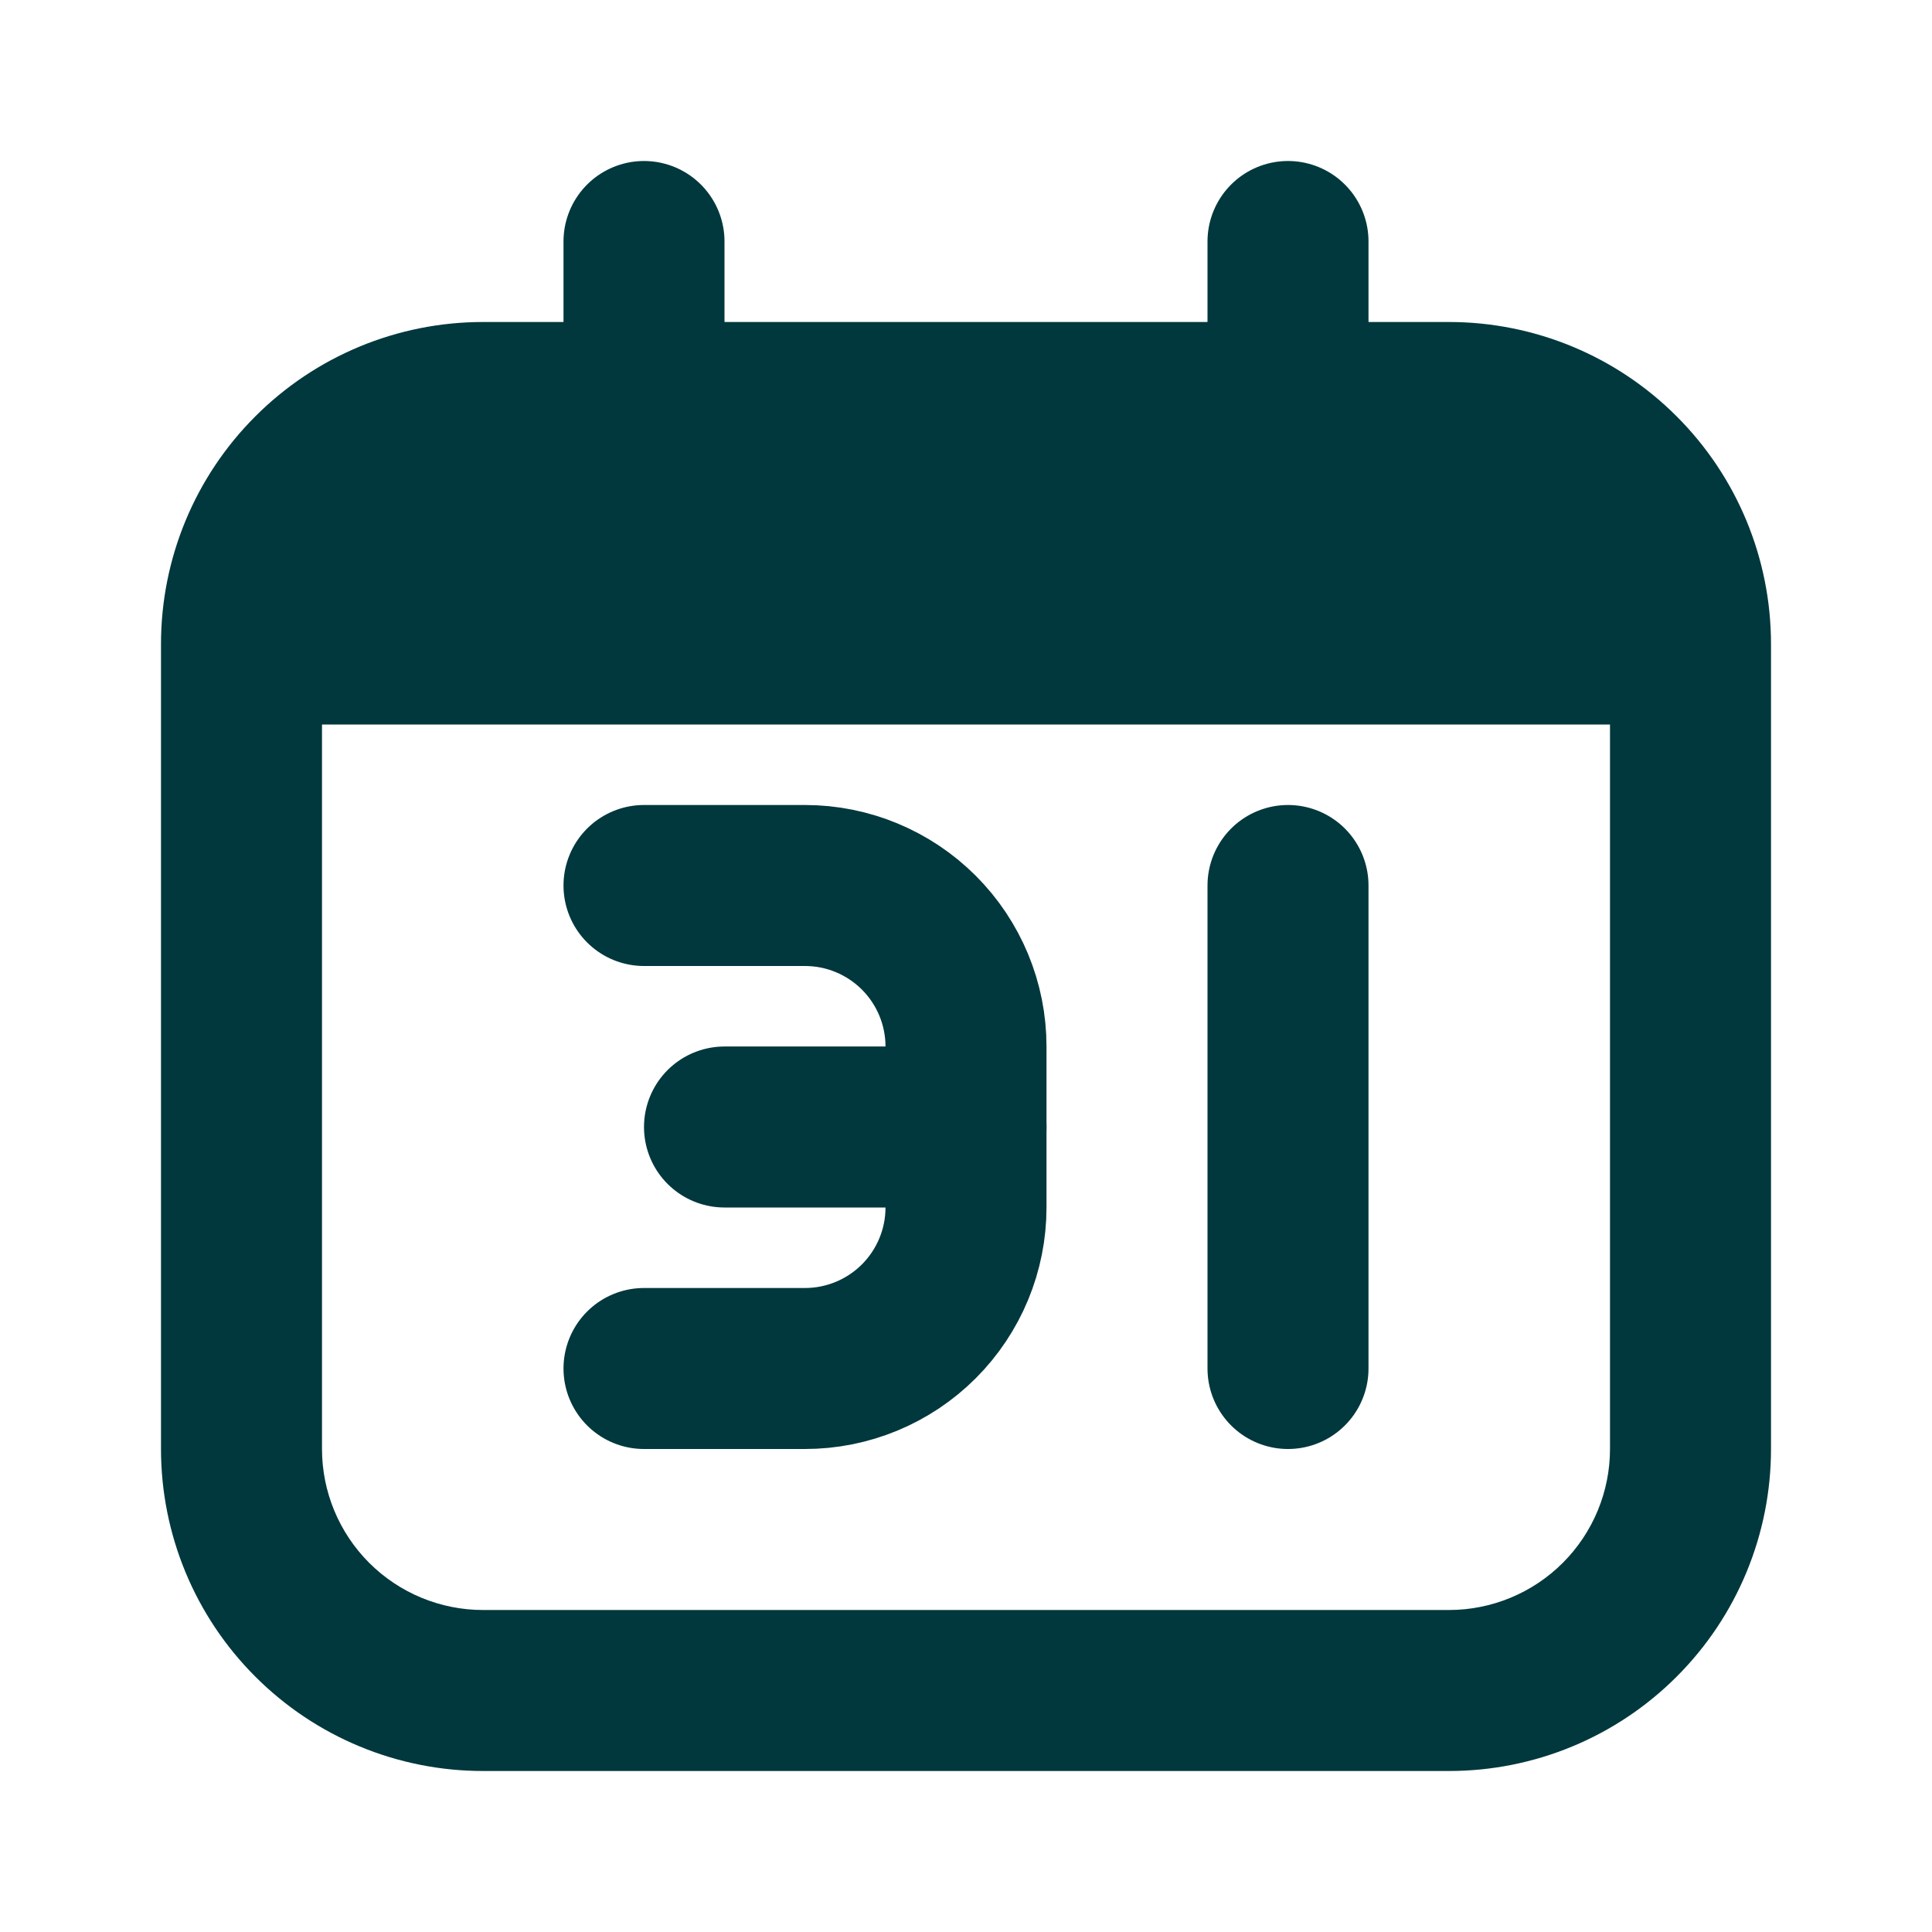
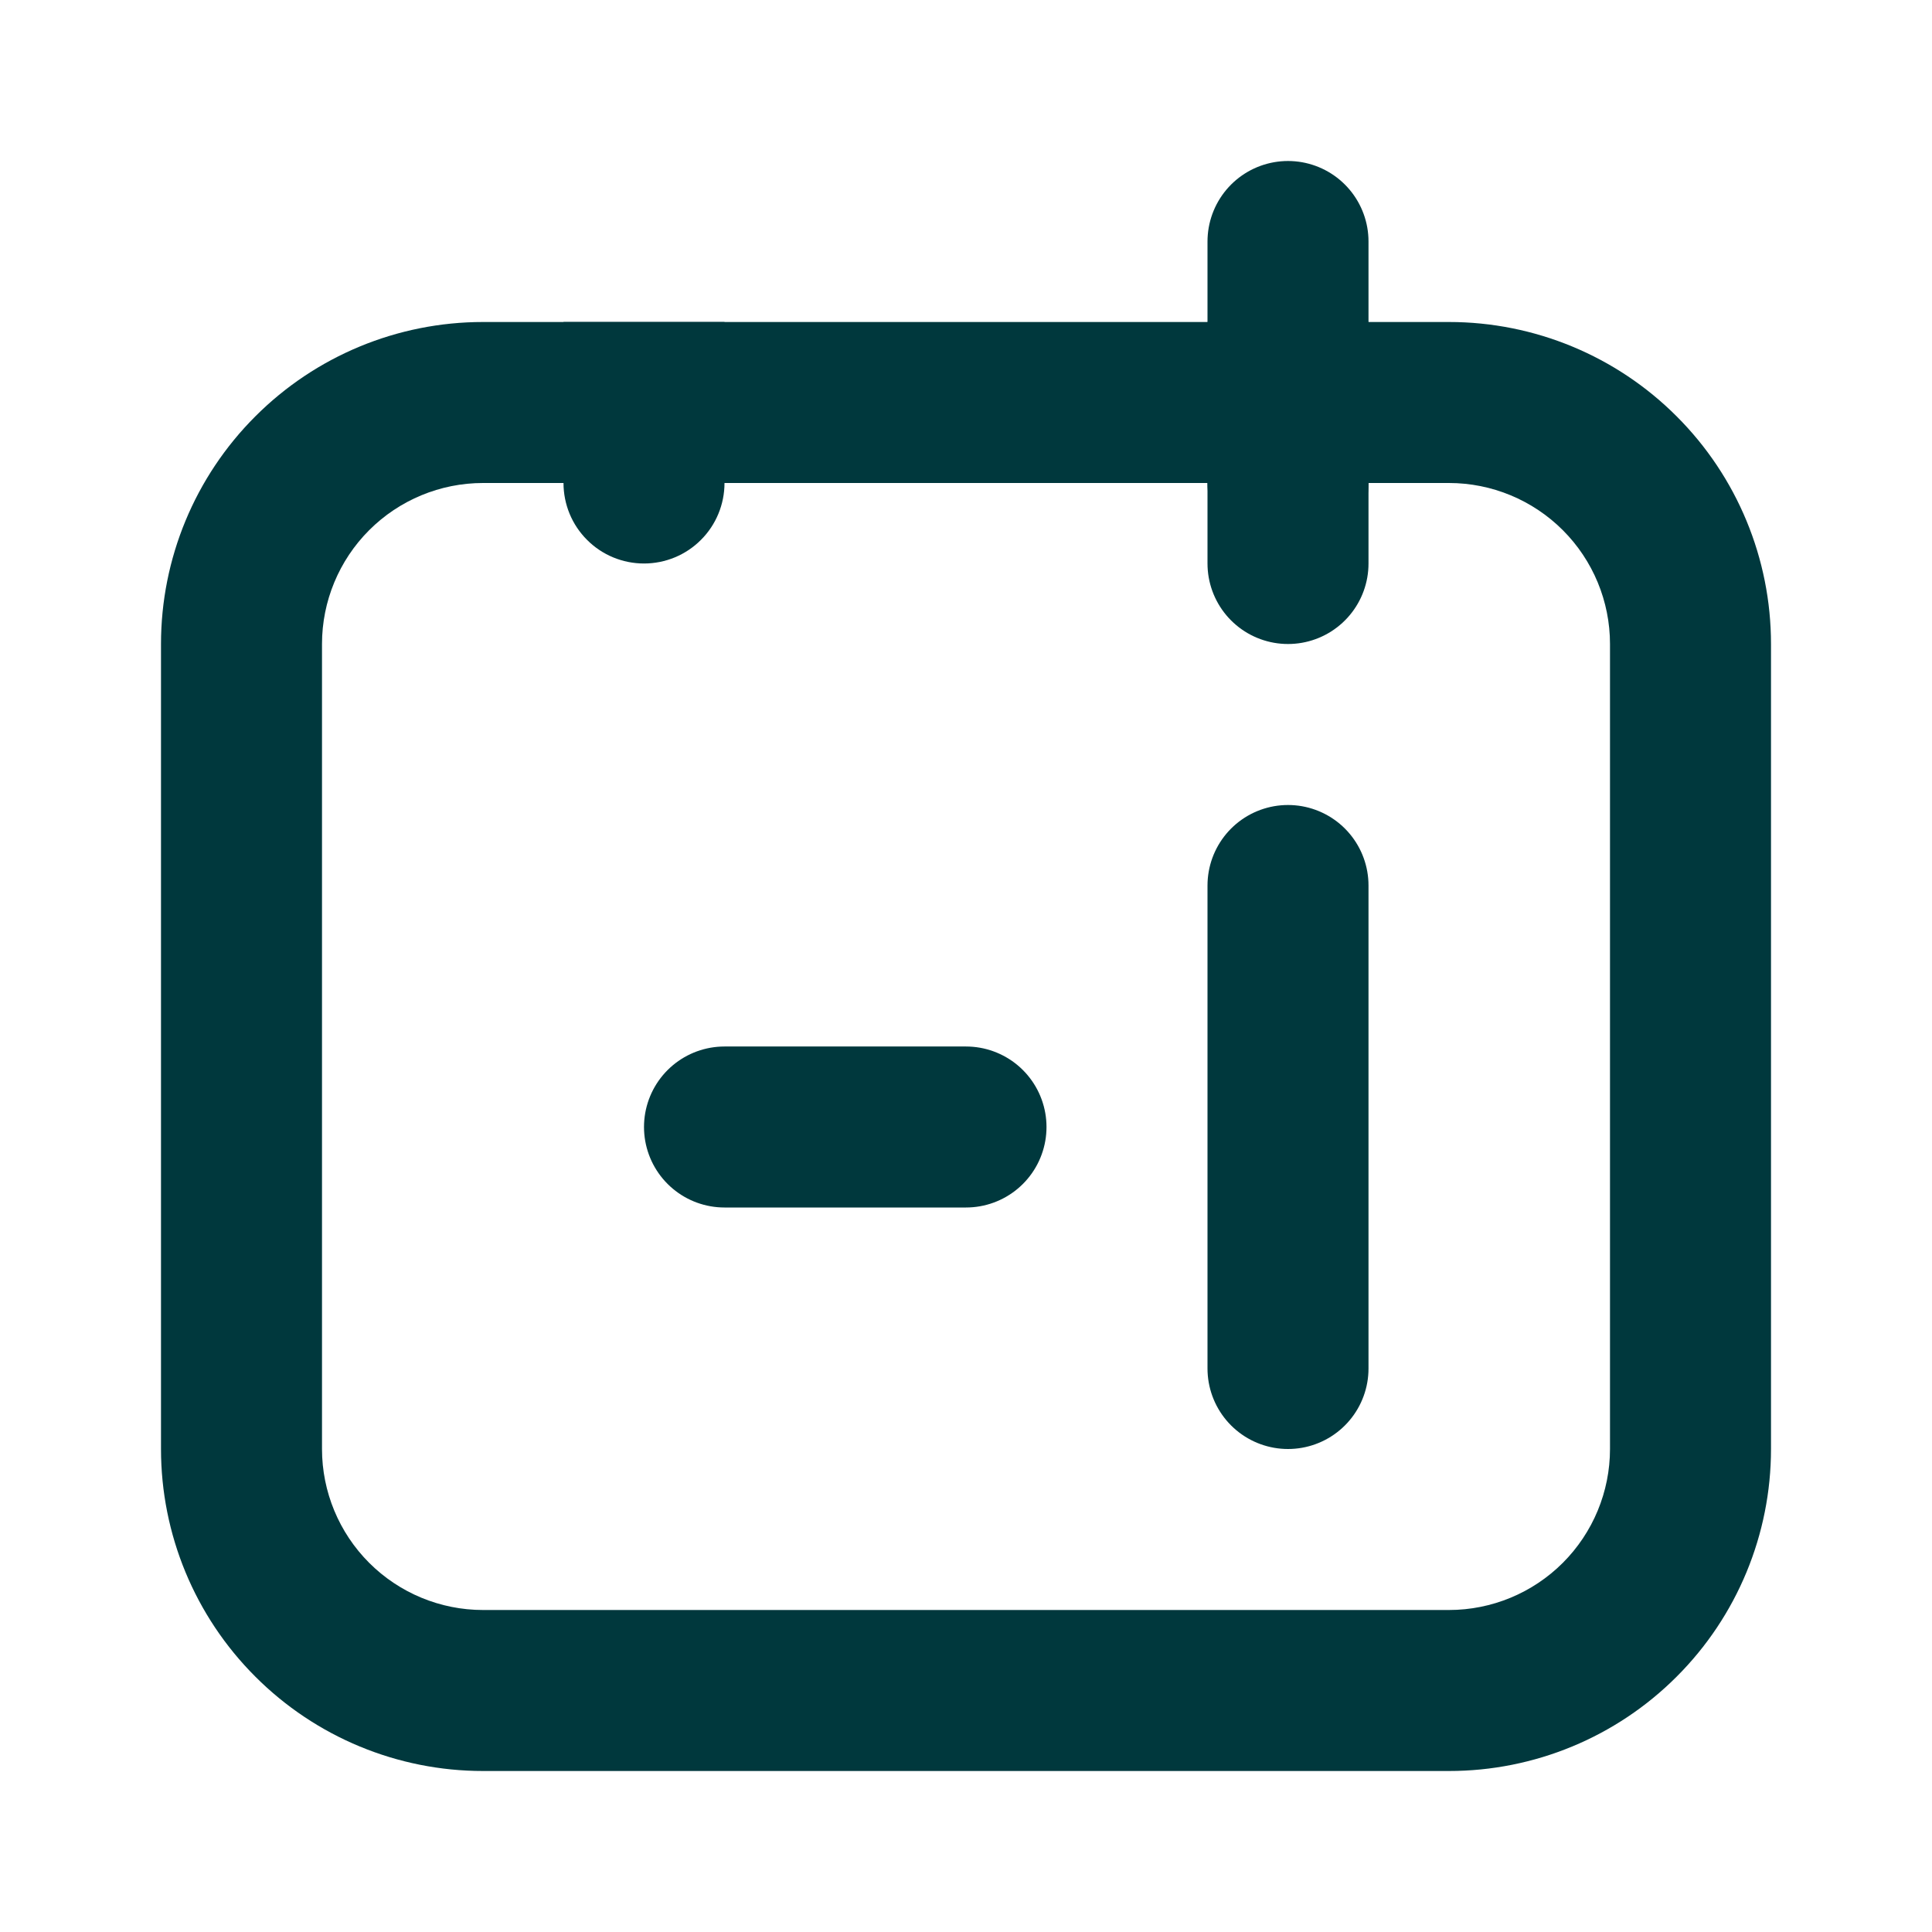
<svg xmlns="http://www.w3.org/2000/svg" id="DESIGN" viewBox="0 0 24 24" fill="none">
  <path d="M18 6C18.53 6 19.039 6.211 19.414 6.586C19.789 6.961 20 7.47 20 8V18C20 18.53 19.789 19.039 19.414 19.414C19.039 19.789 18.53 20 18 20H6C5.47 20 4.961 19.789 4.586 19.414C4.211 19.039 4 18.53 4 18V8C4 7.47 4.211 6.961 4.586 6.586C4.961 6.211 5.47 6 6 6H18ZM18 4H6C4.939 4 3.922 4.421 3.172 5.172C2.421 5.922 2 6.939 2 8V18C2 19.061 2.421 20.078 3.172 20.828C3.922 21.579 4.939 22 6 22H18C19.061 22 20.078 21.579 20.828 20.828C21.579 20.078 22 19.061 22 18V8C22 6.939 21.579 5.922 20.828 5.172C20.078 4.421 19.061 4 18 4Z" fill="#00383D" />
-   <path d="M20 5H4L3 9H21L20 5Z" fill="#00383D" />
-   <path d="M8 7V3" stroke="#00383D" stroke-width="2" stroke-linecap="round" stroke-linejoin="round" />
  <path d="M16 7V3" stroke="#00383D" stroke-width="2" stroke-linecap="round" stroke-linejoin="round" />
  <path d="M8 7C7.735 7 7.48 6.895 7.293 6.707C7.105 6.52 7 6.265 7 6V4H9V6C9 6.265 8.895 6.52 8.707 6.707C8.52 6.895 8.265 7 8 7Z" fill="#00383D" />
  <path d="M16 7C15.735 7 15.48 6.895 15.293 6.707C15.105 6.52 15 6.265 15 6V4H17V6C17 6.265 16.895 6.52 16.707 6.707C16.52 6.895 16.265 7 16 7Z" fill="#00383D" />
-   <path d="M8 11H10C10.53 11 11.039 11.211 11.414 11.586C11.789 11.961 12 12.47 12 13V15C12 15.53 11.789 16.039 11.414 16.414C11.039 16.789 10.53 17 10 17H8" stroke="#00383D" stroke-width="2" stroke-linecap="round" stroke-linejoin="round" />
  <path d="M9 14H12" stroke="#00383D" stroke-width="2" stroke-linecap="round" stroke-linejoin="round" />
  <path d="M16 11V17" stroke="#00383D" stroke-width="2" stroke-linecap="round" stroke-linejoin="round" />
</svg>